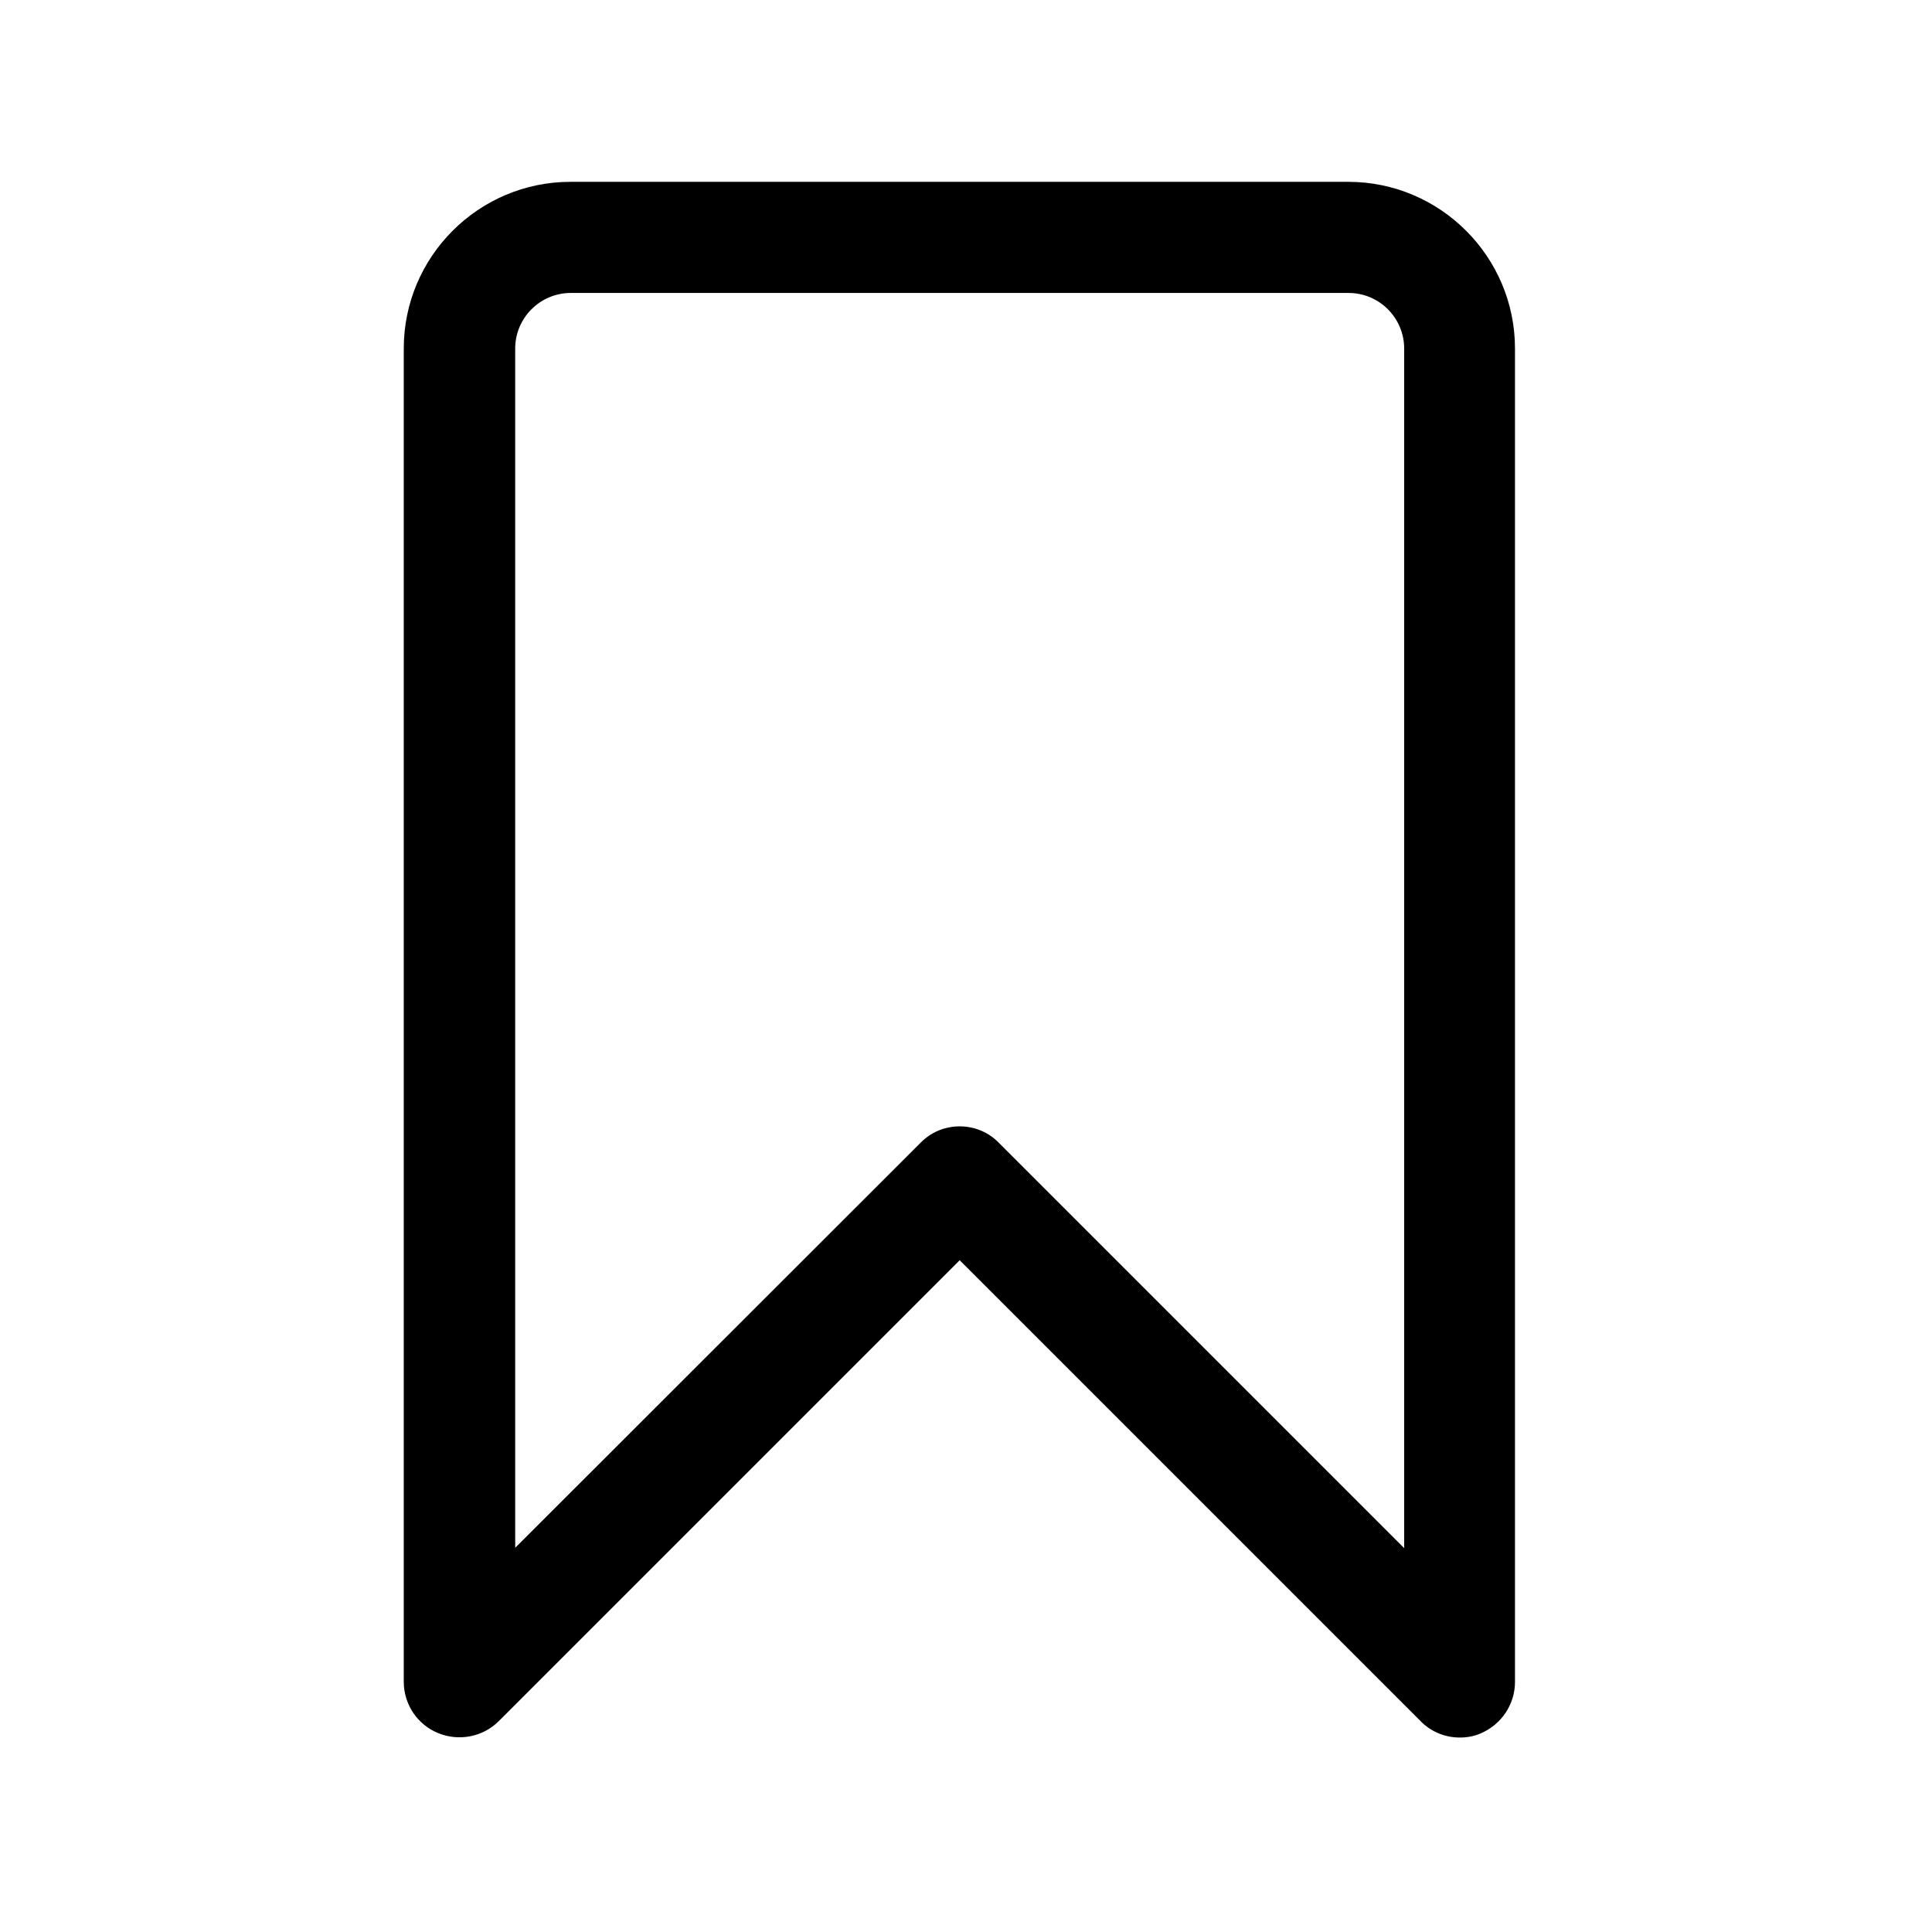
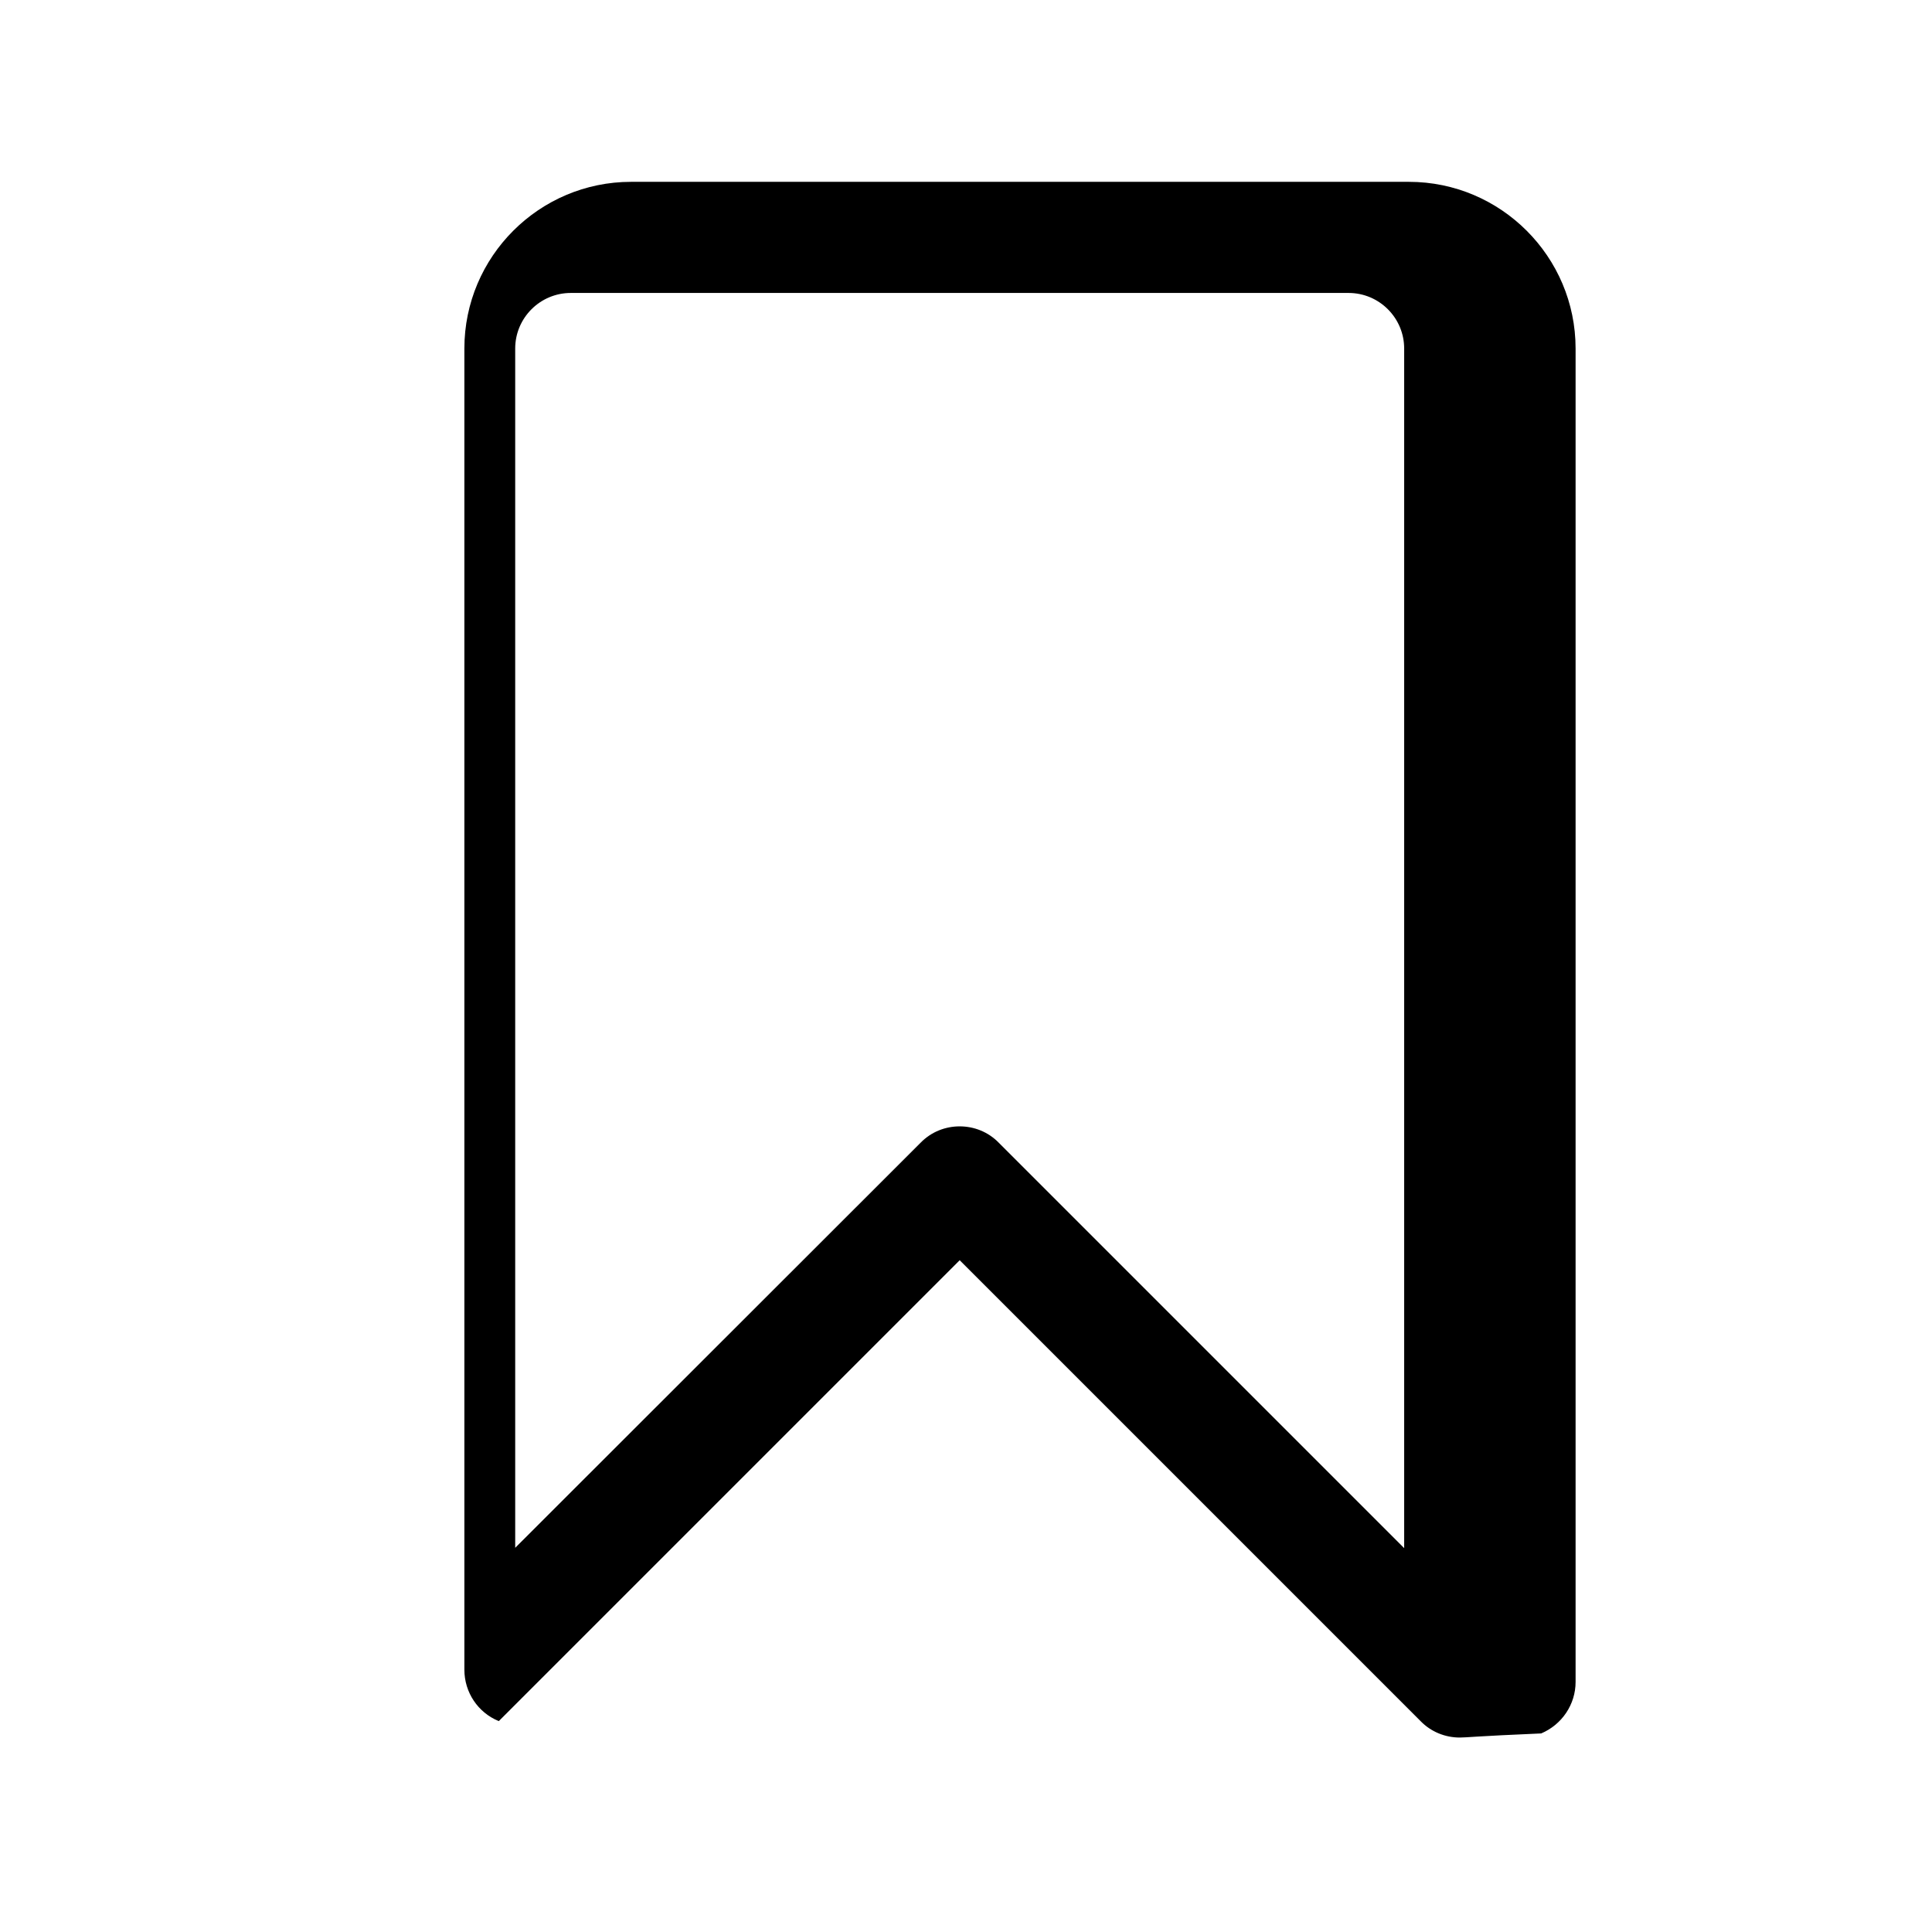
<svg xmlns="http://www.w3.org/2000/svg" version="1.1" id="Layer_1" x="0px" y="0px" viewBox="0 0 612 612" style="enable-background:new 0 0 612 612;" xml:space="preserve">
  <title>Icon/Category/Clock</title>
  <g id="NewGroupe12">
    <g id="NewGroup0-37">
      <g>
-         <path d="M304,356.8c4.5,0,9,1.7,12.4,5.2l128.4,128.4V110.4c0-9.7-7.9-17.6-17.6-17.6H180.8c-9.7,0-17.6,7.9-17.6,17.6v379.9     L291.6,362C295,358.5,299.5,356.8,304,356.8L304,356.8z M462.4,550.4c-4.6,0-9.1-1.8-12.4-5.2l-146-146l-146,146     c-5,5-12.6,6.5-19.2,3.8c-6.6-2.7-10.9-9.1-10.9-16.3V110.4c0-29.1,23.7-52.8,52.8-52.8h246.4c29.1,0,52.8,23.7,52.8,52.8v422.4     c0,7.1-4.3,13.5-10.9,16.3C467,550,464.7,550.4,462.4,550.4L462.4,550.4L462.4,550.4z" />
+         <path d="M304,356.8c4.5,0,9,1.7,12.4,5.2l128.4,128.4V110.4c0-9.7-7.9-17.6-17.6-17.6H180.8c-9.7,0-17.6,7.9-17.6,17.6v379.9     L291.6,362C295,358.5,299.5,356.8,304,356.8L304,356.8z M462.4,550.4c-4.6,0-9.1-1.8-12.4-5.2l-146-146l-146,146     c-6.6-2.7-10.9-9.1-10.9-16.3V110.4c0-29.1,23.7-52.8,52.8-52.8h246.4c29.1,0,52.8,23.7,52.8,52.8v422.4     c0,7.1-4.3,13.5-10.9,16.3C467,550,464.7,550.4,462.4,550.4L462.4,550.4L462.4,550.4z" />
      </g>
    </g>
  </g>
</svg>